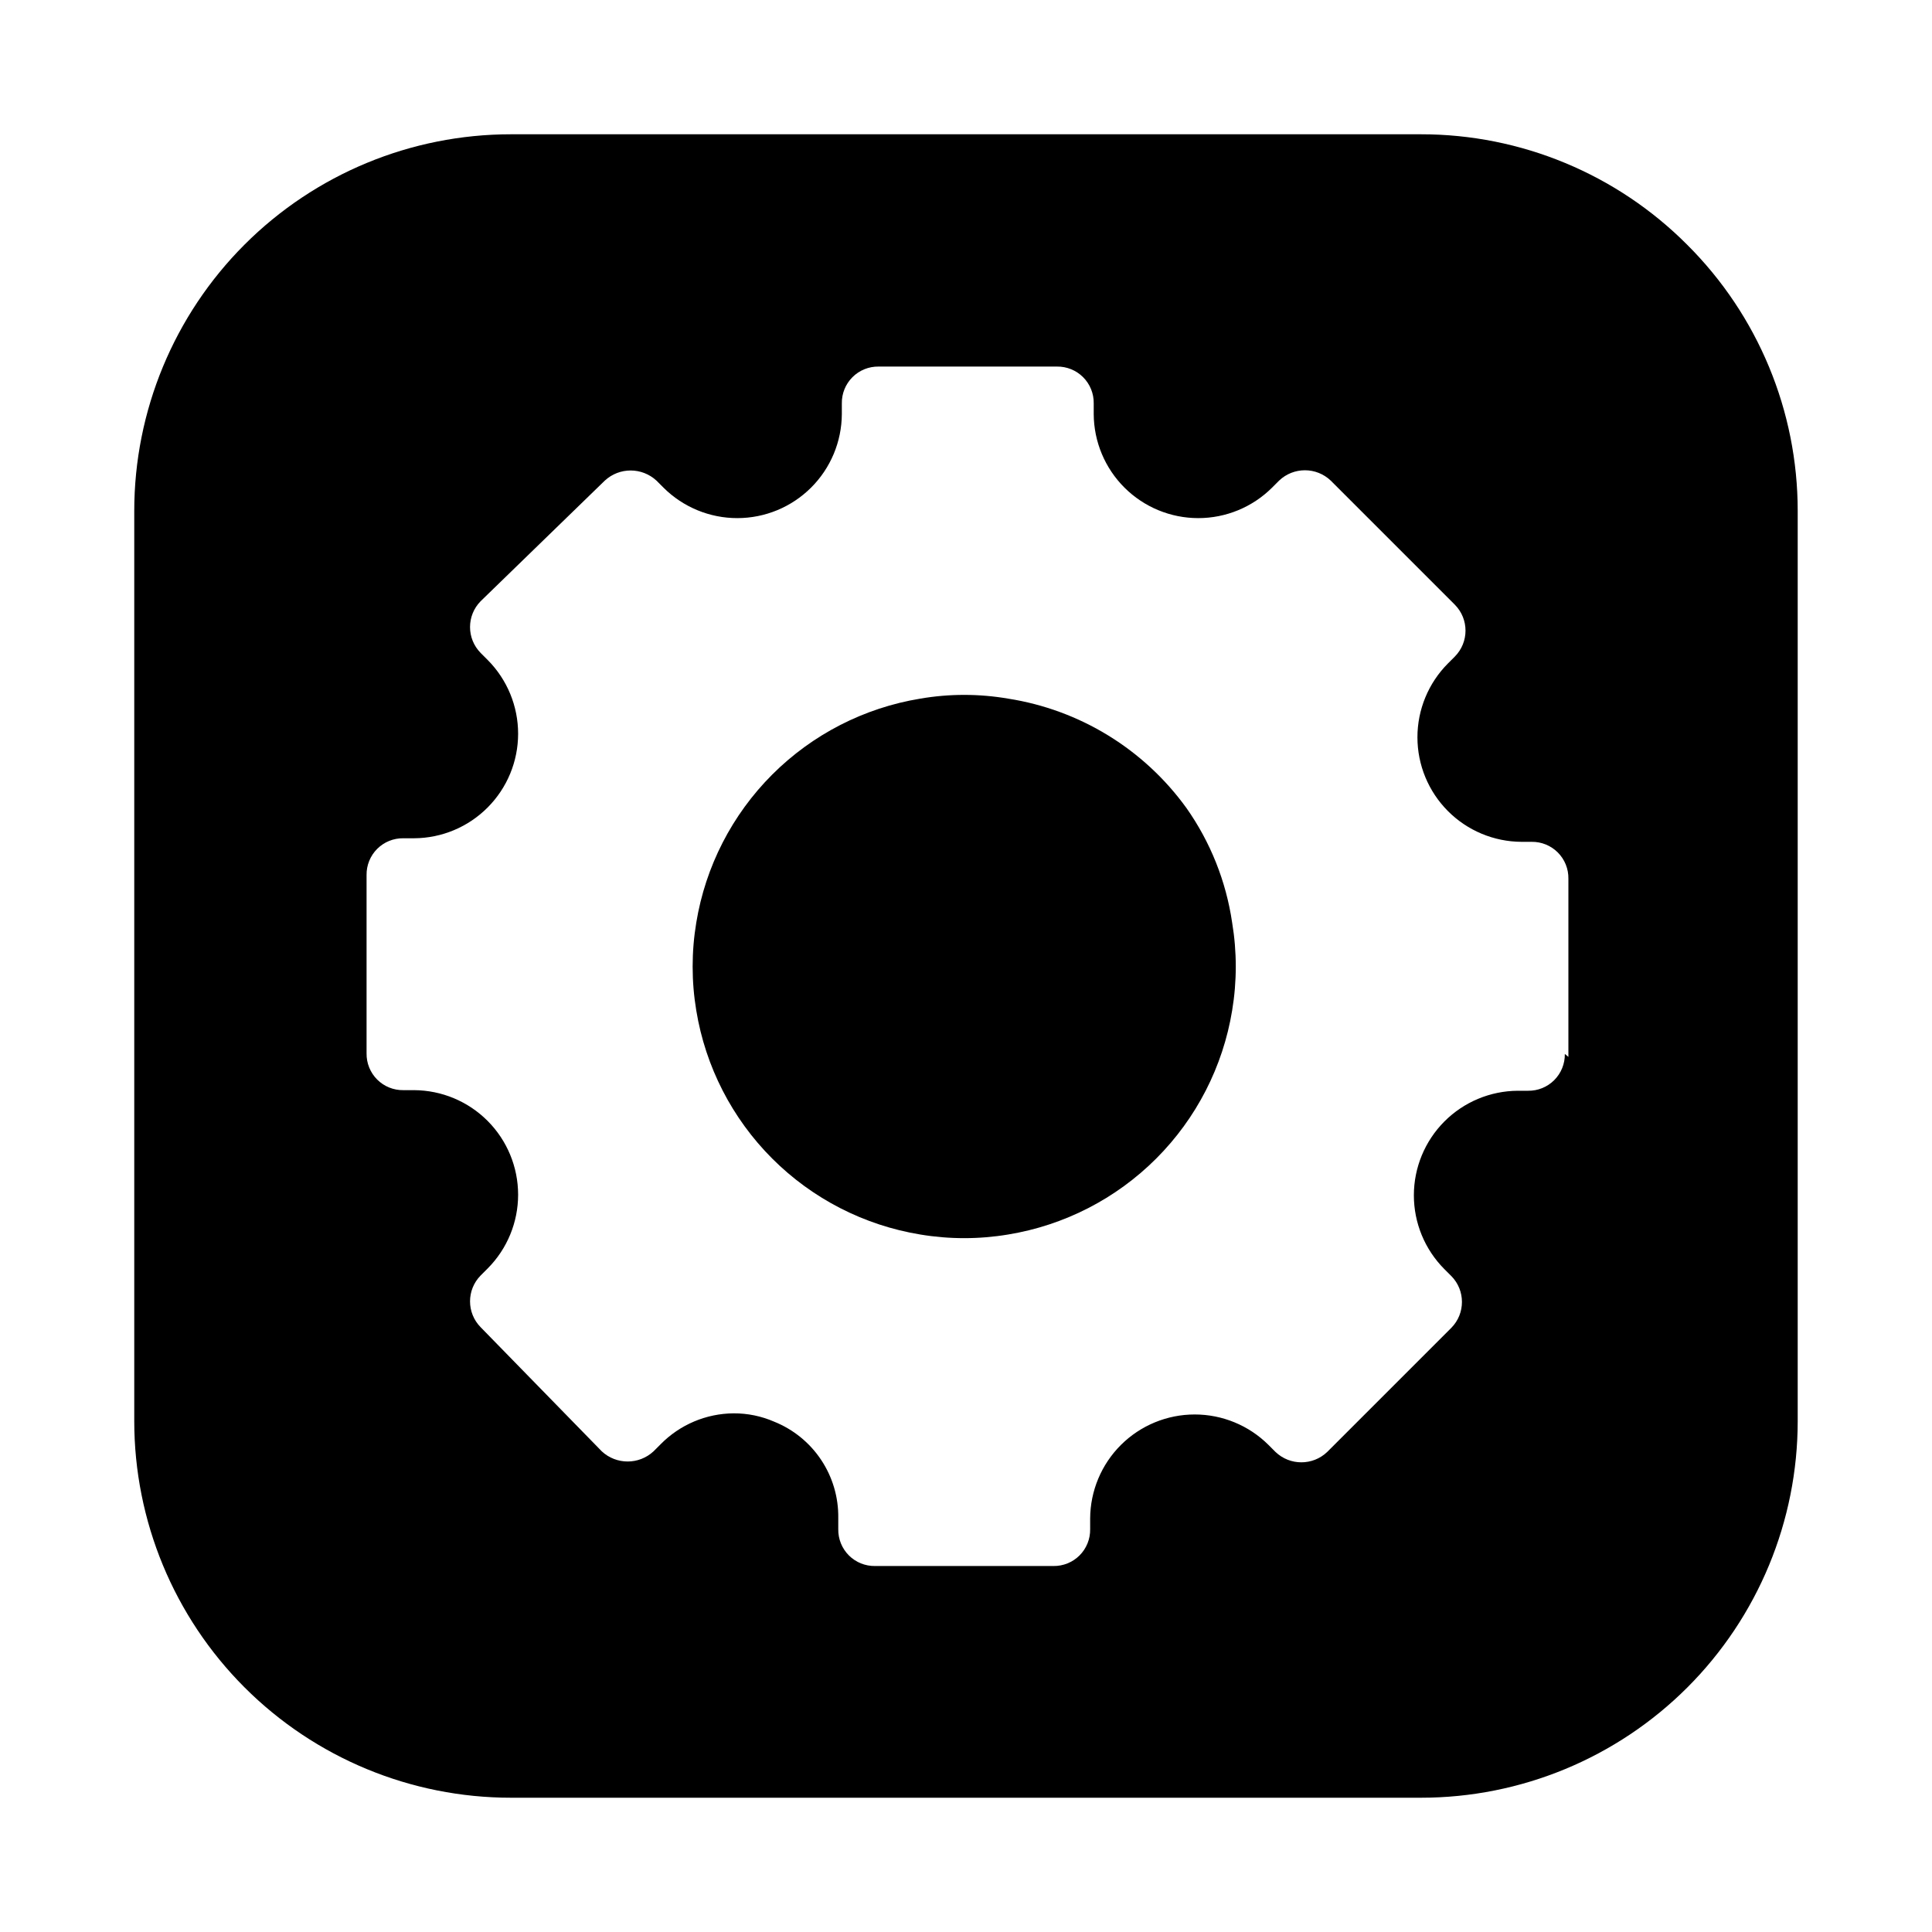
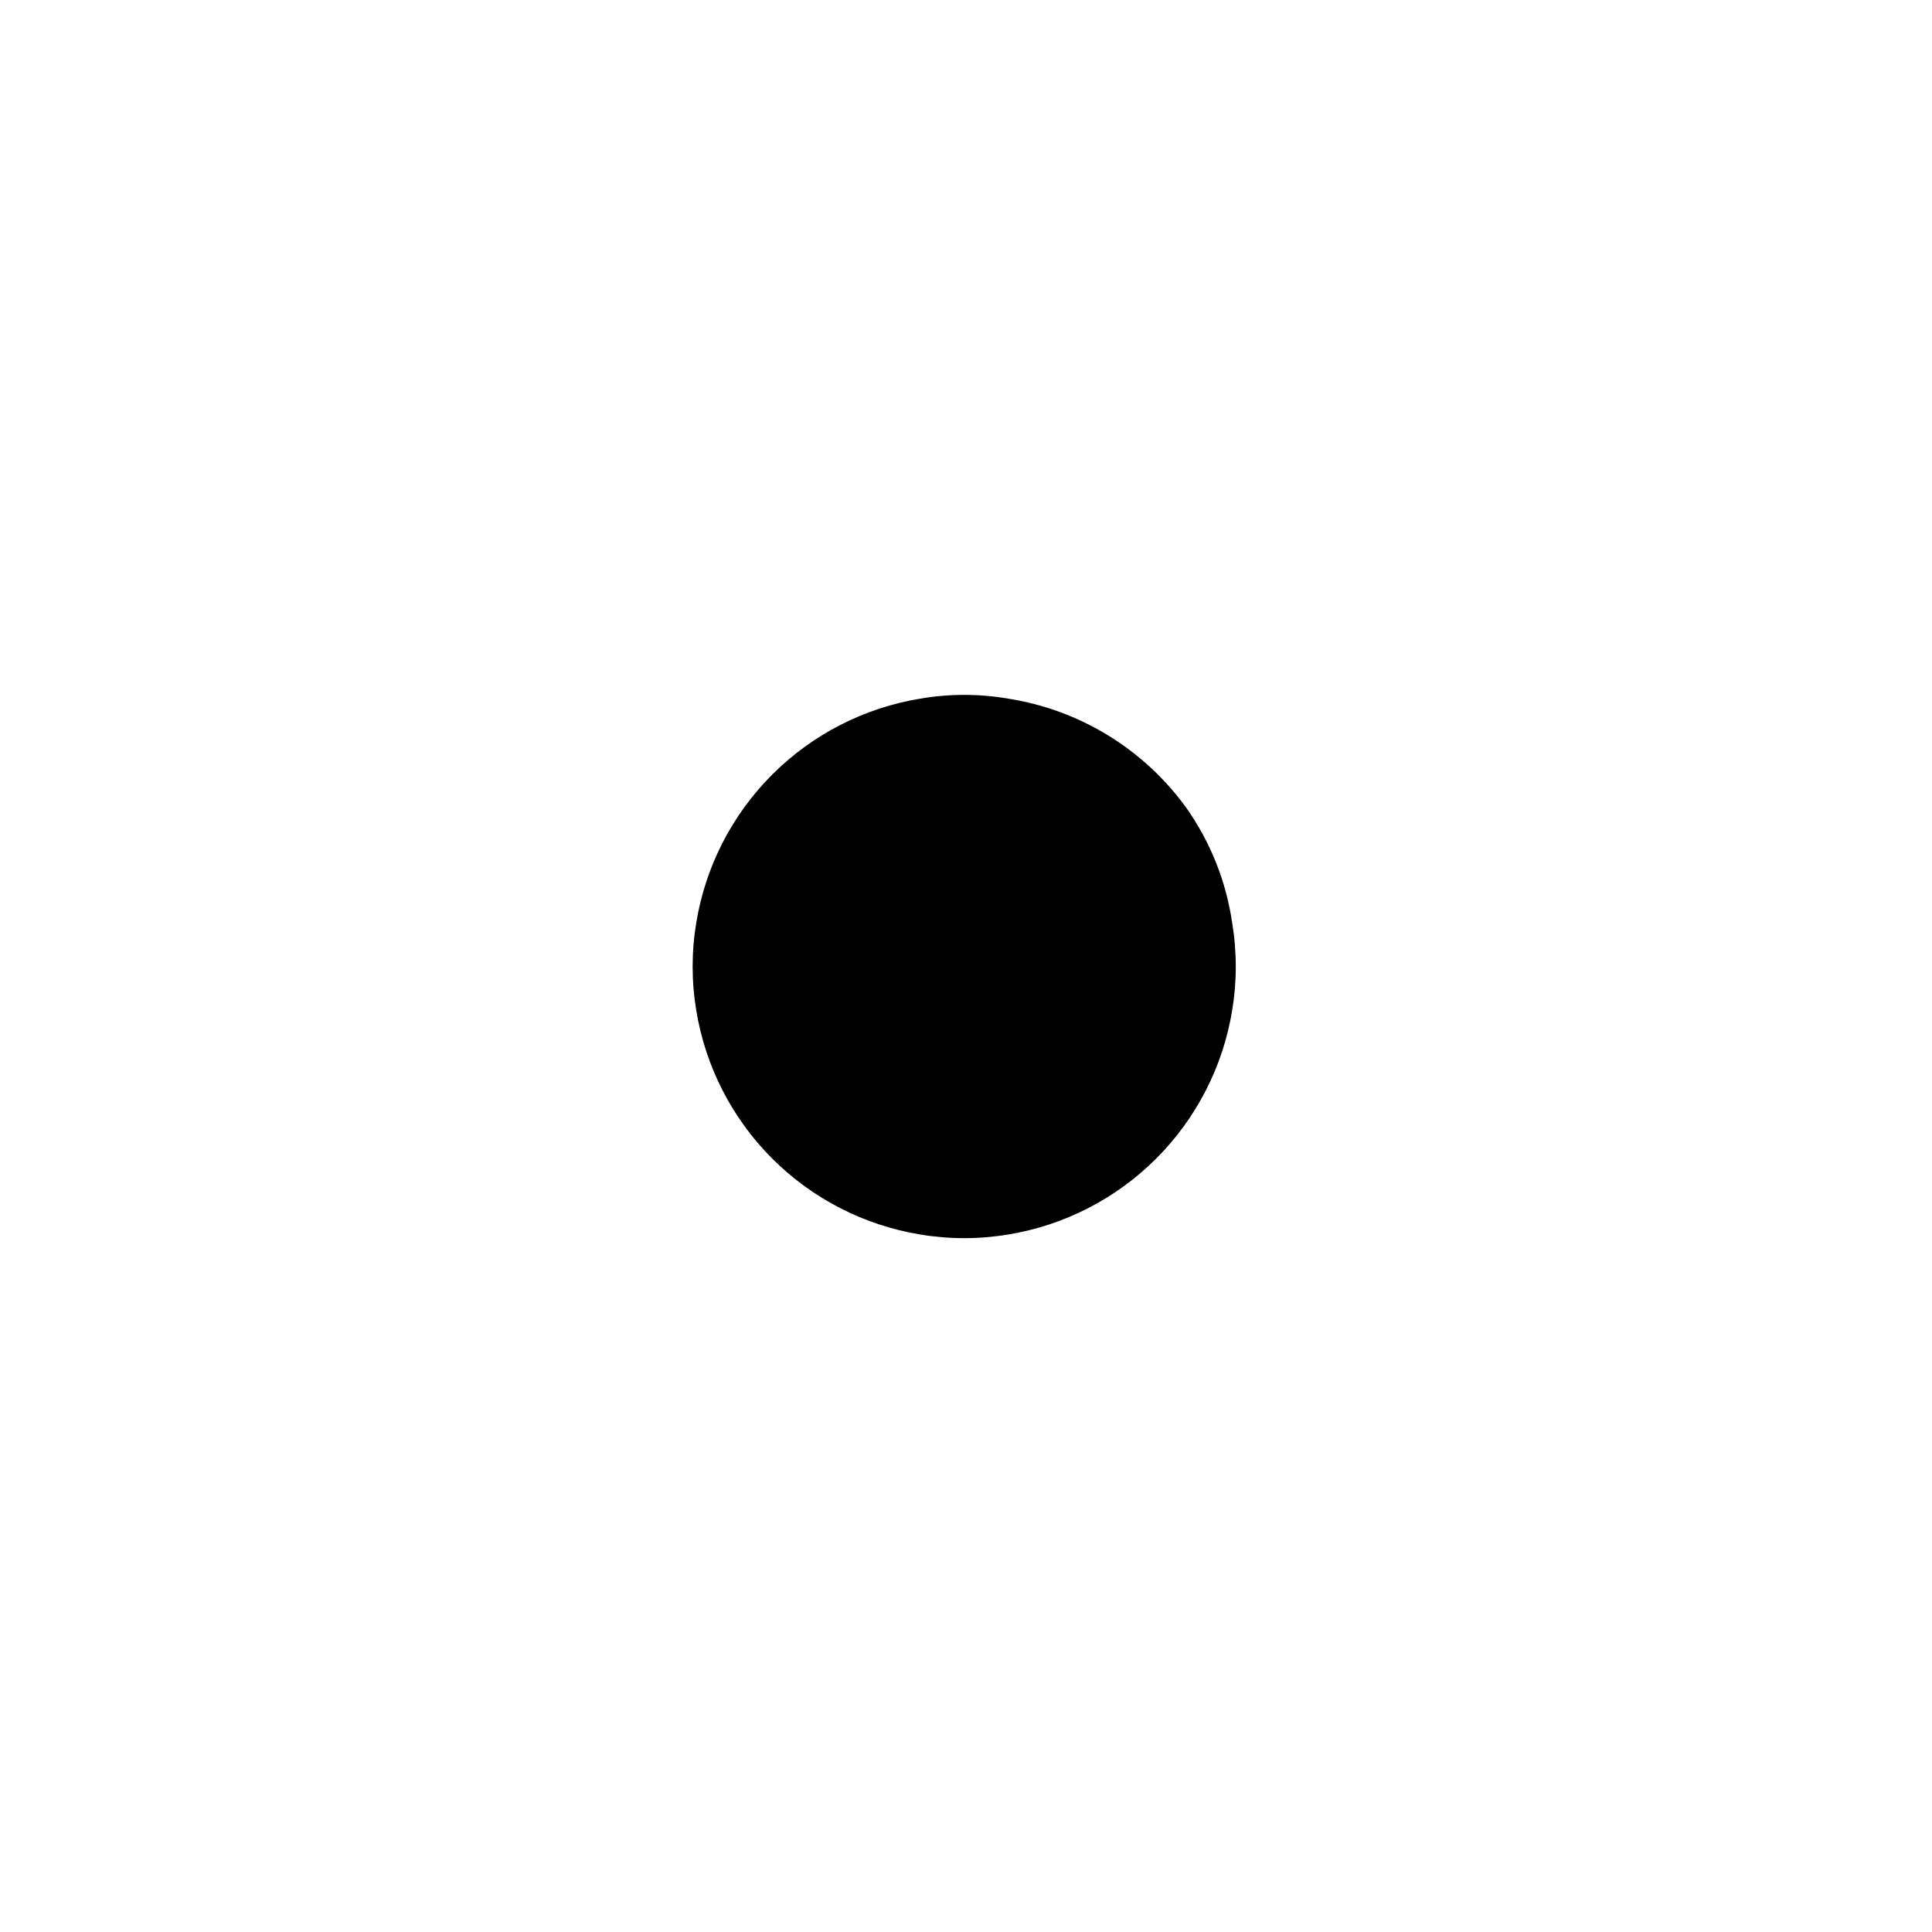
<svg xmlns="http://www.w3.org/2000/svg" fill="#000000" width="800px" height="800px" version="1.1" viewBox="144 144 512 512">
  <g>
-     <path d="m591.13 208.87c-18.68-18.758-44.066-29.293-70.535-29.285h-241.2c-26.473 0-51.863 10.516-70.582 29.234s-29.234 44.109-29.234 70.582v241.2c0 26.473 10.516 51.863 29.234 70.582s44.109 29.234 70.582 29.234h241.2c26.473 0 51.863-10.516 70.582-29.234s29.234-44.109 29.234-70.582v-241.2c0.012-26.469-10.527-51.852-29.281-70.531zm-32.434 214.43c0.043 2.602-0.973 5.109-2.812 6.949-1.84 1.84-4.348 2.856-6.949 2.812h-2.676c-7.32 0.035-14.332 2.969-19.496 8.156s-8.066 12.211-8.074 19.531c-0.004 7.32 2.887 14.348 8.047 19.543l1.891 1.891c3.738 3.797 3.738 9.898 0 13.695l-32.906 32.906c-3.832 3.66-9.863 3.66-13.699 0l-1.891-1.891h0.004c-5.195-5.156-12.223-8.051-19.543-8.043-7.32 0.004-14.344 2.906-19.531 8.07-5.188 5.168-8.121 12.176-8.16 19.496v2.836c0.043 2.602-0.969 5.109-2.809 6.949s-4.352 2.852-6.953 2.809h-47.23c-2.602 0.043-5.109-0.969-6.949-2.809-1.84-1.84-2.856-4.348-2.812-6.949v-2.992c0.074-5.473-1.512-10.84-4.547-15.391-3.035-4.555-7.379-8.082-12.457-10.117-3.375-1.465-7.023-2.219-10.707-2.203-7.285 0.047-14.254 2.992-19.363 8.188l-1.891 1.891c-3.863 3.578-9.832 3.578-13.695 0l-32.117-32.906c-3.742-3.801-3.742-9.898 0-13.699l1.891-1.891-0.004 0.004c5.16-5.195 8.051-12.223 8.047-19.543-0.004-7.32-2.906-14.344-8.074-19.531-5.164-5.188-12.172-8.121-19.496-8.16h-2.832c-2.602 0.043-5.109-0.969-6.949-2.809s-2.856-4.352-2.812-6.953v-47.23c-0.043-2.602 0.973-5.109 2.812-6.949 1.84-1.84 4.348-2.856 6.949-2.812h2.832c7.324-0.035 14.332-2.969 19.496-8.16 5.168-5.188 8.07-12.207 8.074-19.527 0.004-7.324-2.887-14.348-8.047-19.543l-1.891-1.891h0.004c-3.742-3.801-3.742-9.898 0-13.699l32.902-31.957c3.863-3.582 9.836-3.582 13.699 0l1.891 1.891-0.004-0.004c5.199 5.16 12.223 8.051 19.543 8.047 7.324-0.004 14.344-2.906 19.531-8.074 5.188-5.164 8.121-12.172 8.16-19.496v-2.832c-0.043-2.602 0.973-5.109 2.812-6.949s4.348-2.856 6.949-2.812h47.23c2.602-0.043 5.109 0.973 6.949 2.812s2.856 4.348 2.812 6.949v2.832c0.039 7.324 2.973 14.332 8.16 19.496 5.188 5.168 12.211 8.07 19.531 8.074 7.32 0.004 14.348-2.887 19.543-8.047l1.891-1.891-0.004 0.004c3.832-3.66 9.867-3.66 13.699 0l32.906 32.906-0.004-0.004c3.742 3.801 3.742 9.898 0 13.699l-1.891 1.891 0.004-0.004c-5.16 5.199-8.051 12.223-8.047 19.543 0.004 7.324 2.906 14.344 8.074 19.531 5.164 5.188 12.172 8.121 19.496 8.16h2.676c2.602-0.043 5.109 0.973 6.949 2.812 1.84 1.84 2.856 4.348 2.812 6.949v47.23z" />
    <path d="m458.41 358.12c-11.246-15.574-28.254-26.008-47.234-28.973-7.711-1.324-15.59-1.324-23.301 0-14.859 2.438-28.582 9.477-39.23 20.125-10.648 10.648-17.688 24.371-20.125 39.23-1.285 7.715-1.285 15.59 0 23.301 2.438 14.863 9.477 28.582 20.125 39.23 10.648 10.648 24.371 17.688 39.23 20.125 7.715 1.289 15.59 1.289 23.301 0 14.863-2.438 28.582-9.477 39.23-20.125 10.648-10.648 17.688-24.367 20.125-39.23 1.285-7.711 1.285-15.586 0-23.301-1.602-10.938-5.754-21.348-12.121-30.383z" />
  </g>
</svg>